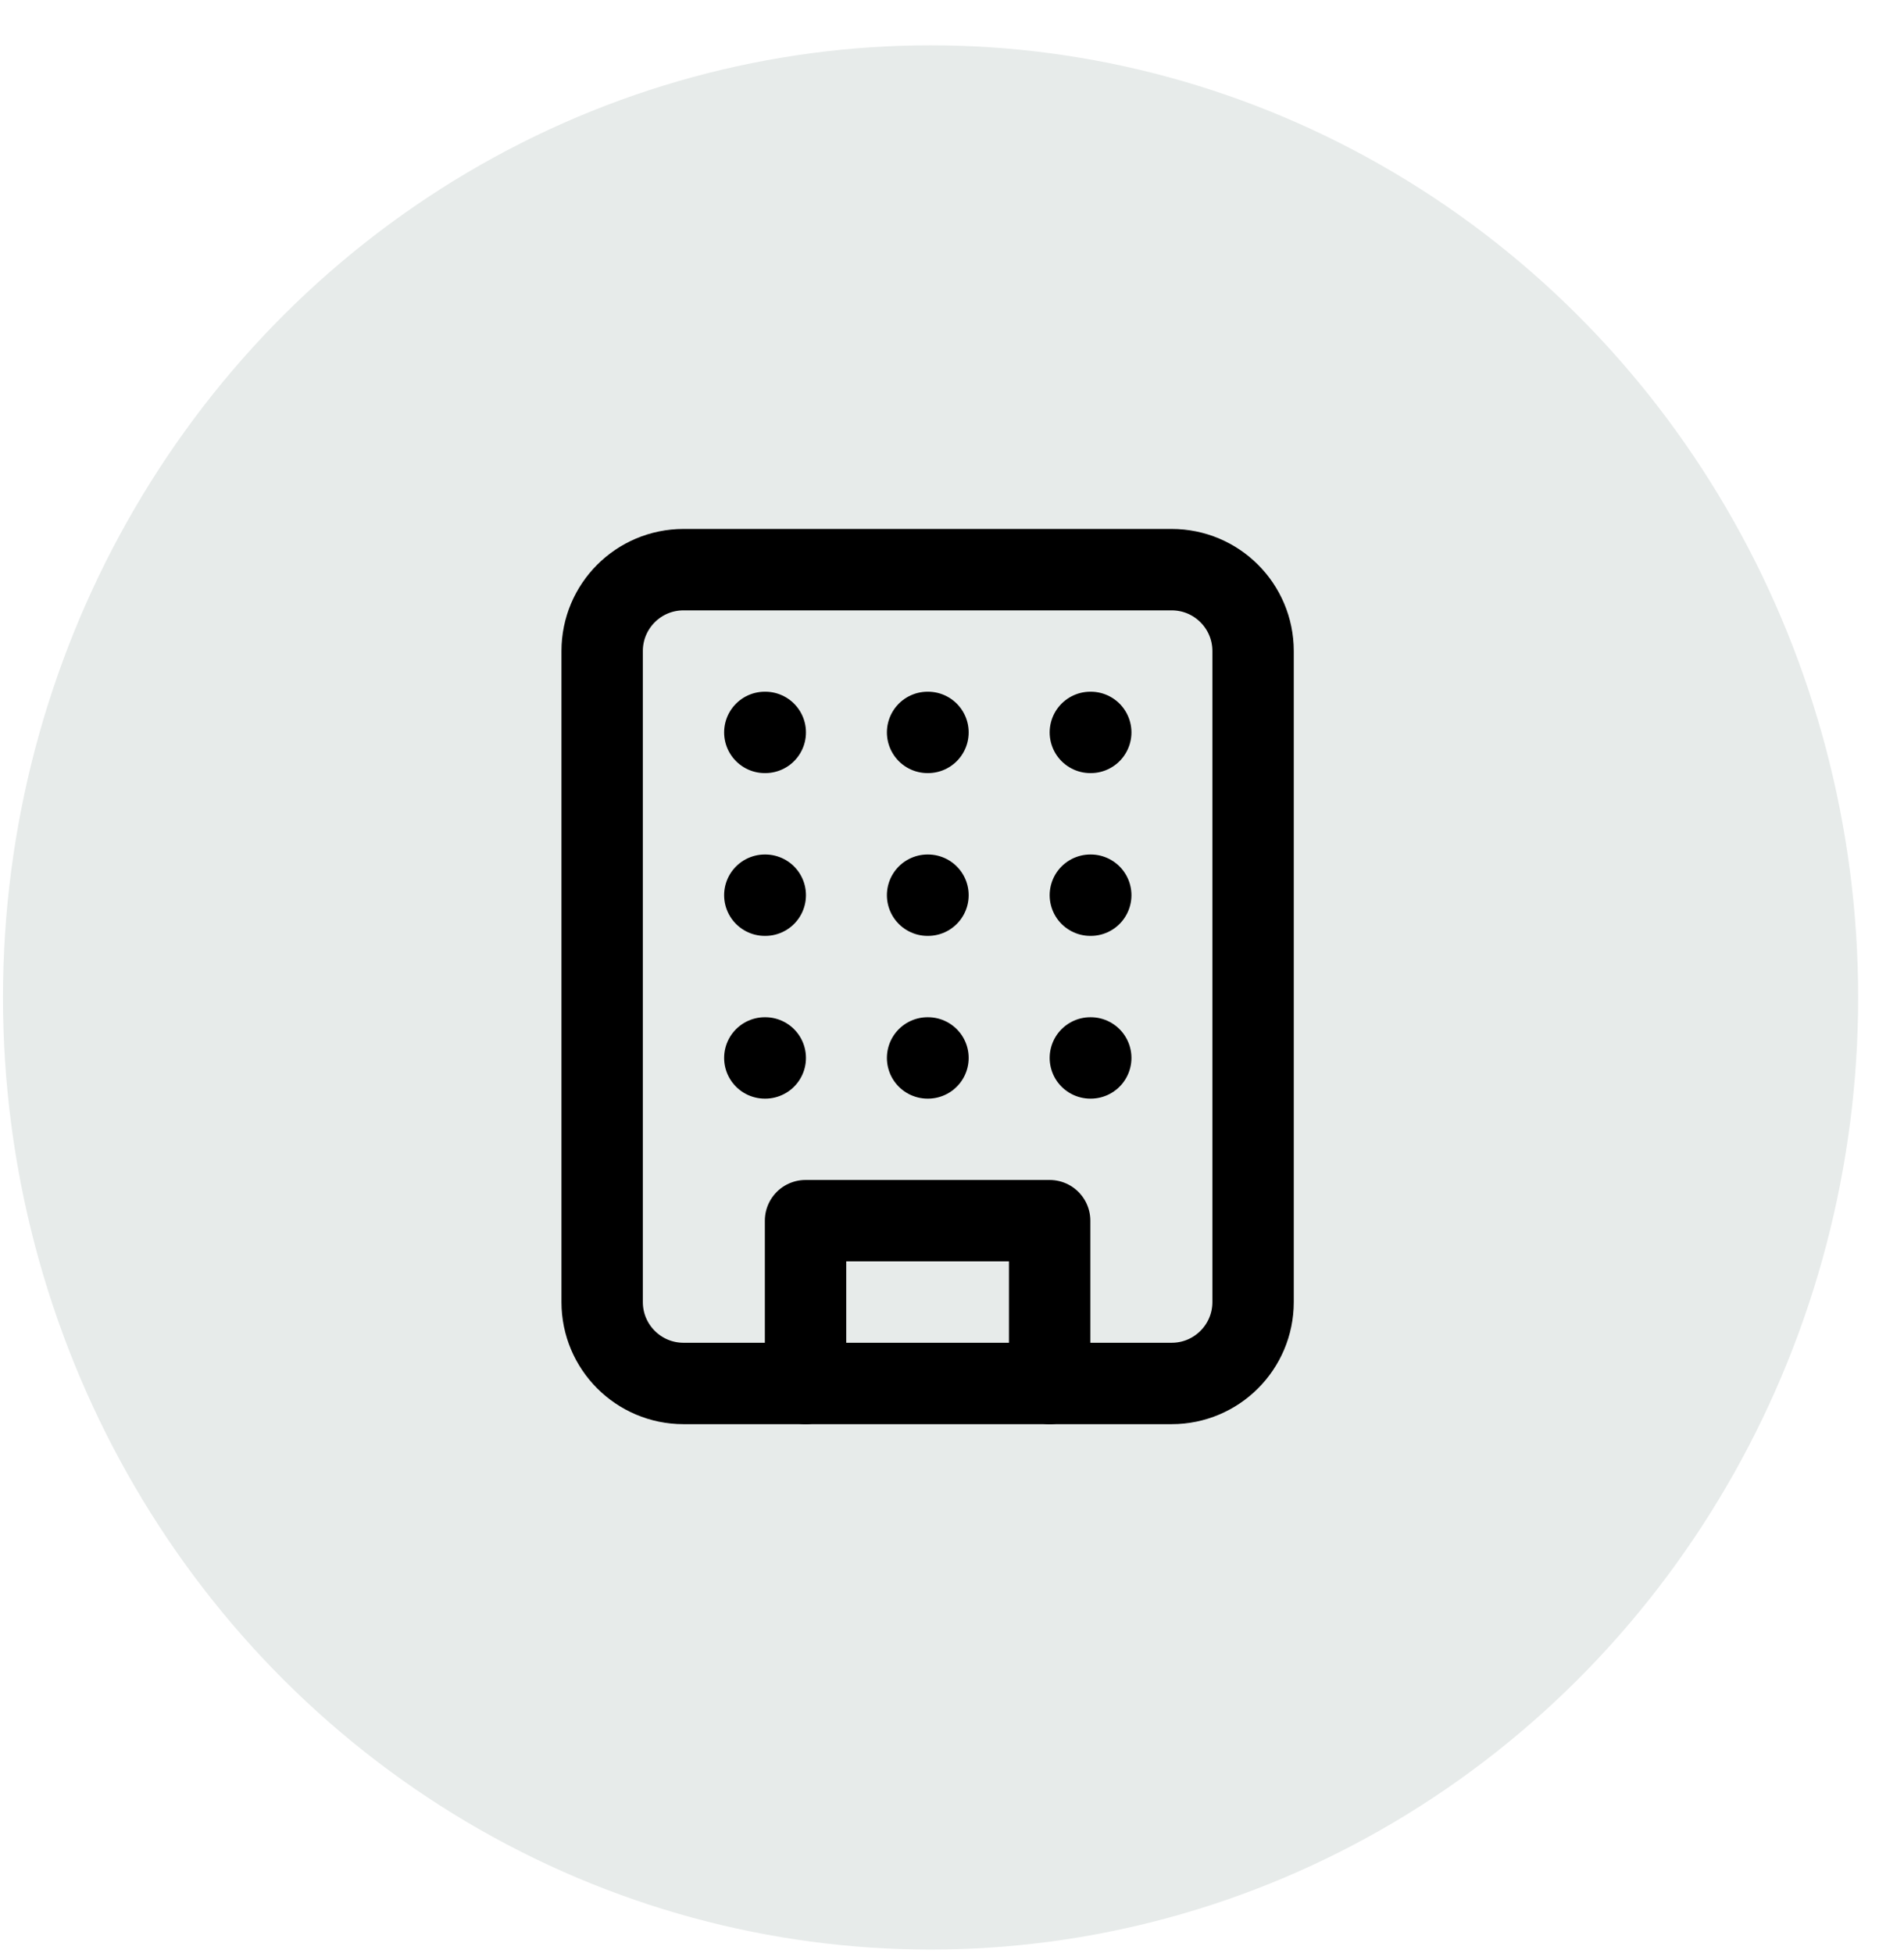
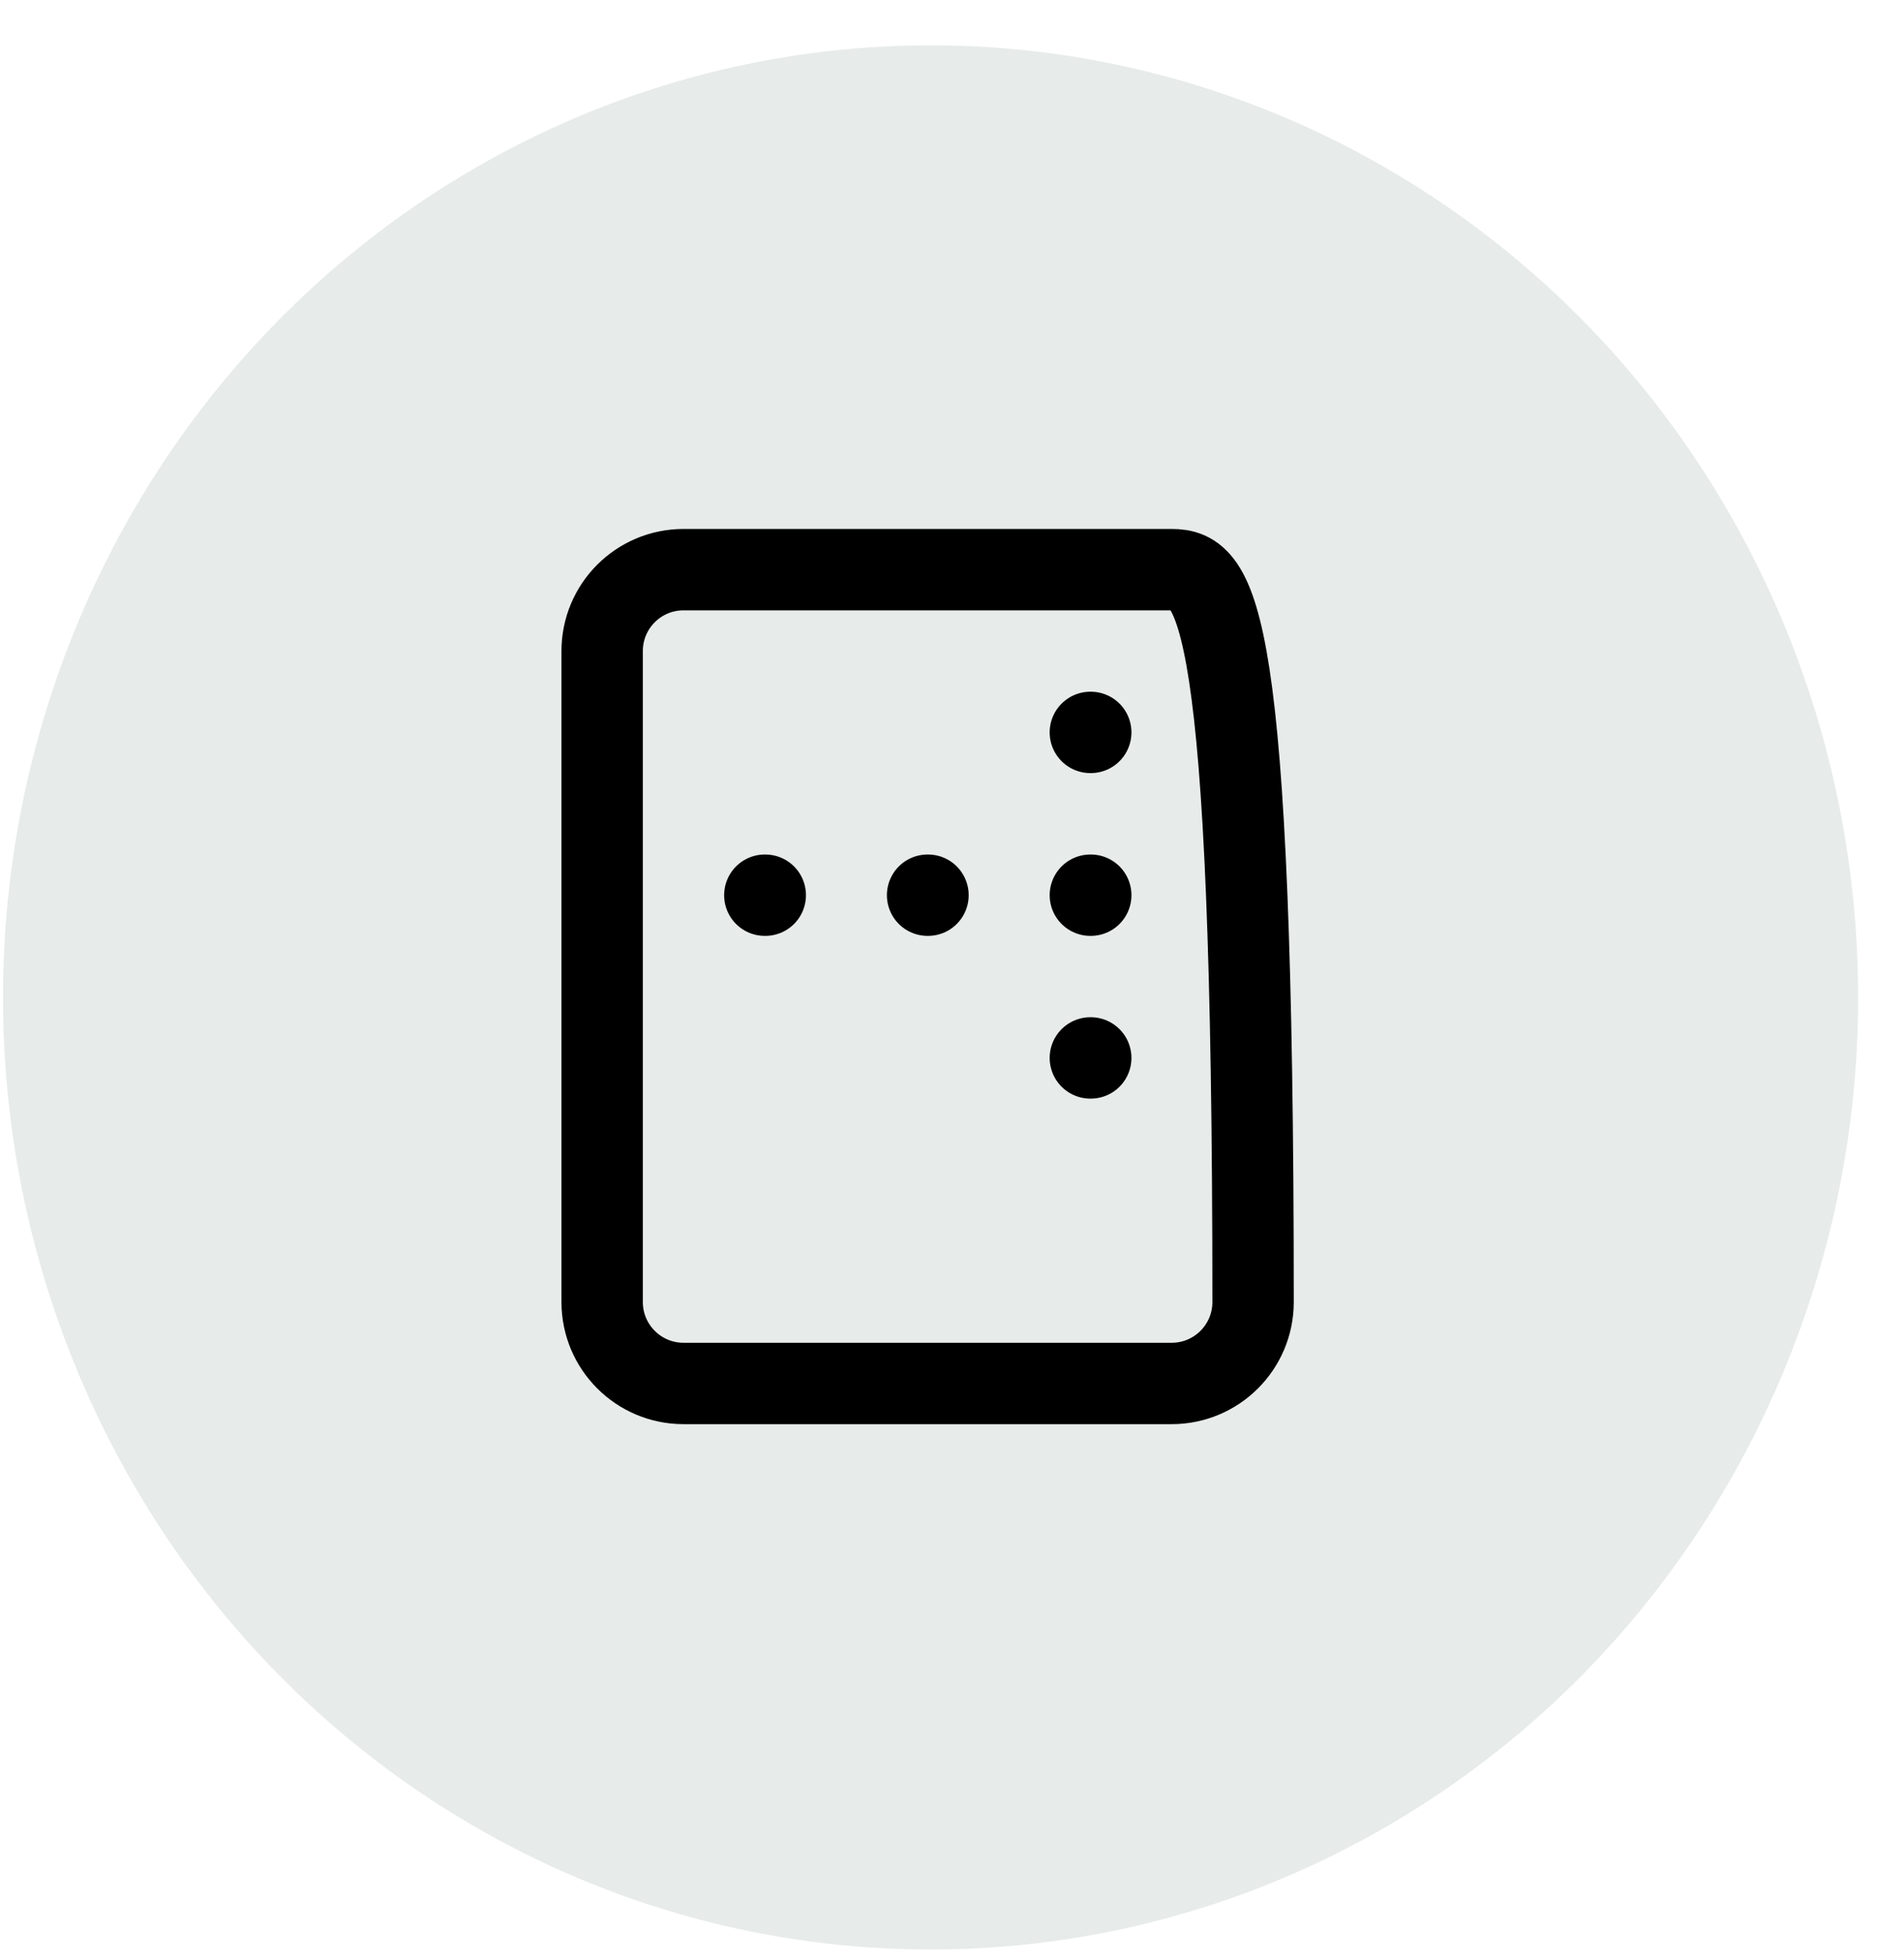
<svg xmlns="http://www.w3.org/2000/svg" width="39" height="40" viewBox="0 0 39 40" fill="none">
  <ellipse cx="19.061" cy="20.428" rx="19" ry="19.5" fill="#E7EBEA" />
  <g clip-path="url(#clip0_226_1259)">
-     <path d="M24 11.667H14C13.08 11.667 12.334 12.413 12.334 13.334V26.667C12.334 27.587 13.08 28.334 14 28.334H24C24.921 28.334 25.667 27.587 25.667 26.667V13.334C25.667 12.413 24.921 11.667 24 11.667Z" stroke="black" stroke-width="1.667" stroke-linecap="round" stroke-linejoin="round" />
-     <path d="M16.5 28.334V25H21.5V28.334" stroke="black" stroke-width="1.667" stroke-linecap="round" stroke-linejoin="round" />
-     <path d="M15.666 15H15.675" stroke="black" stroke-width="1.667" stroke-linecap="round" stroke-linejoin="round" />
+     <path d="M24 11.667H14C13.08 11.667 12.334 12.413 12.334 13.334V26.667C12.334 27.587 13.08 28.334 14 28.334H24C24.921 28.334 25.667 27.587 25.667 26.667C25.667 12.413 24.921 11.667 24 11.667Z" stroke="black" stroke-width="1.667" stroke-linecap="round" stroke-linejoin="round" />
    <path d="M22.334 15H22.342" stroke="black" stroke-width="1.667" stroke-linecap="round" stroke-linejoin="round" />
-     <path d="M19 15H19.008" stroke="black" stroke-width="1.667" stroke-linecap="round" stroke-linejoin="round" />
    <path d="M19 18.334H19.008" stroke="black" stroke-width="1.667" stroke-linecap="round" stroke-linejoin="round" />
-     <path d="M19 21.667H19.008" stroke="black" stroke-width="1.667" stroke-linecap="round" stroke-linejoin="round" />
    <path d="M22.334 18.334H22.342" stroke="black" stroke-width="1.667" stroke-linecap="round" stroke-linejoin="round" />
    <path d="M22.334 21.667H22.342" stroke="black" stroke-width="1.667" stroke-linecap="round" stroke-linejoin="round" />
    <path d="M15.666 18.334H15.675" stroke="black" stroke-width="1.667" stroke-linecap="round" stroke-linejoin="round" />
-     <path d="M15.666 21.667H15.675" stroke="black" stroke-width="1.667" stroke-linecap="round" stroke-linejoin="round" />
  </g>
  <defs>
    <clipPath id="clip0_226_1259">
      <rect width="20" height="20" fill="white" transform="translate(9 10)" />
    </clipPath>
  </defs>
</svg>